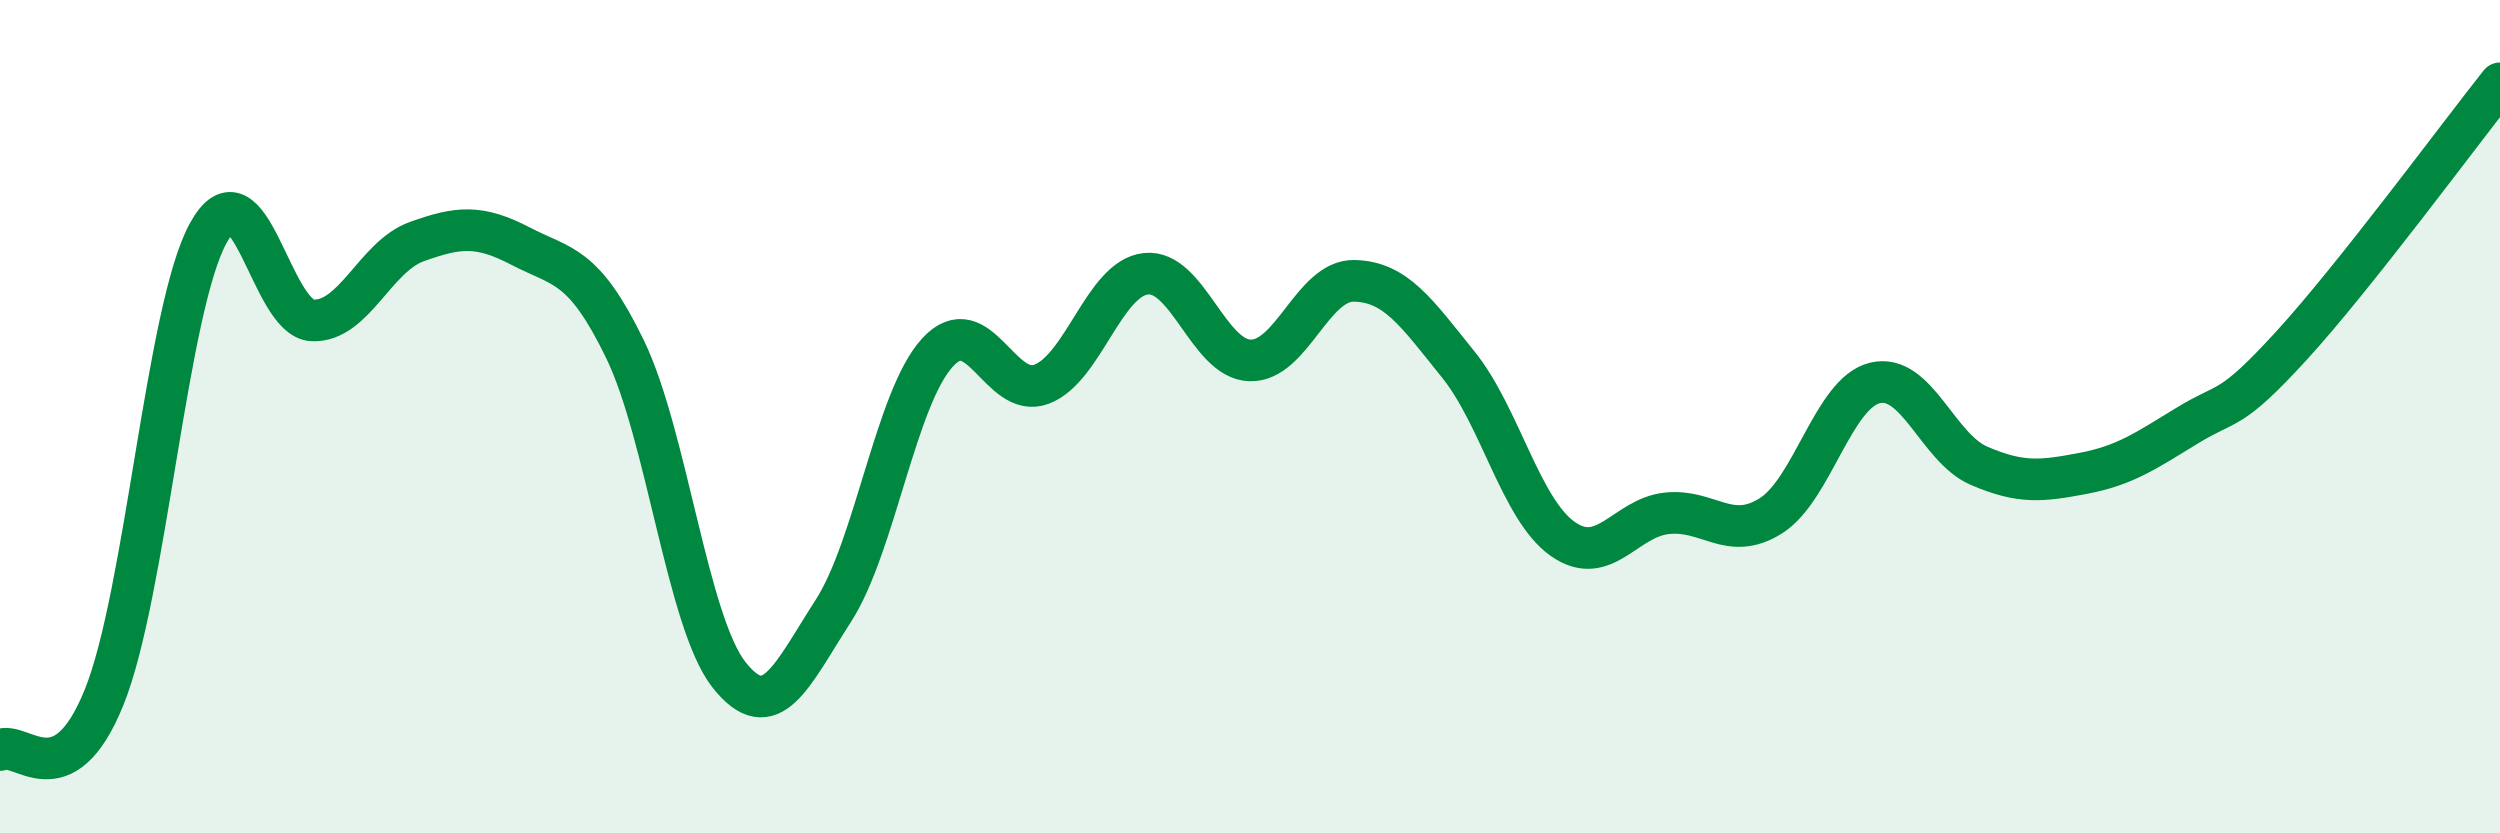
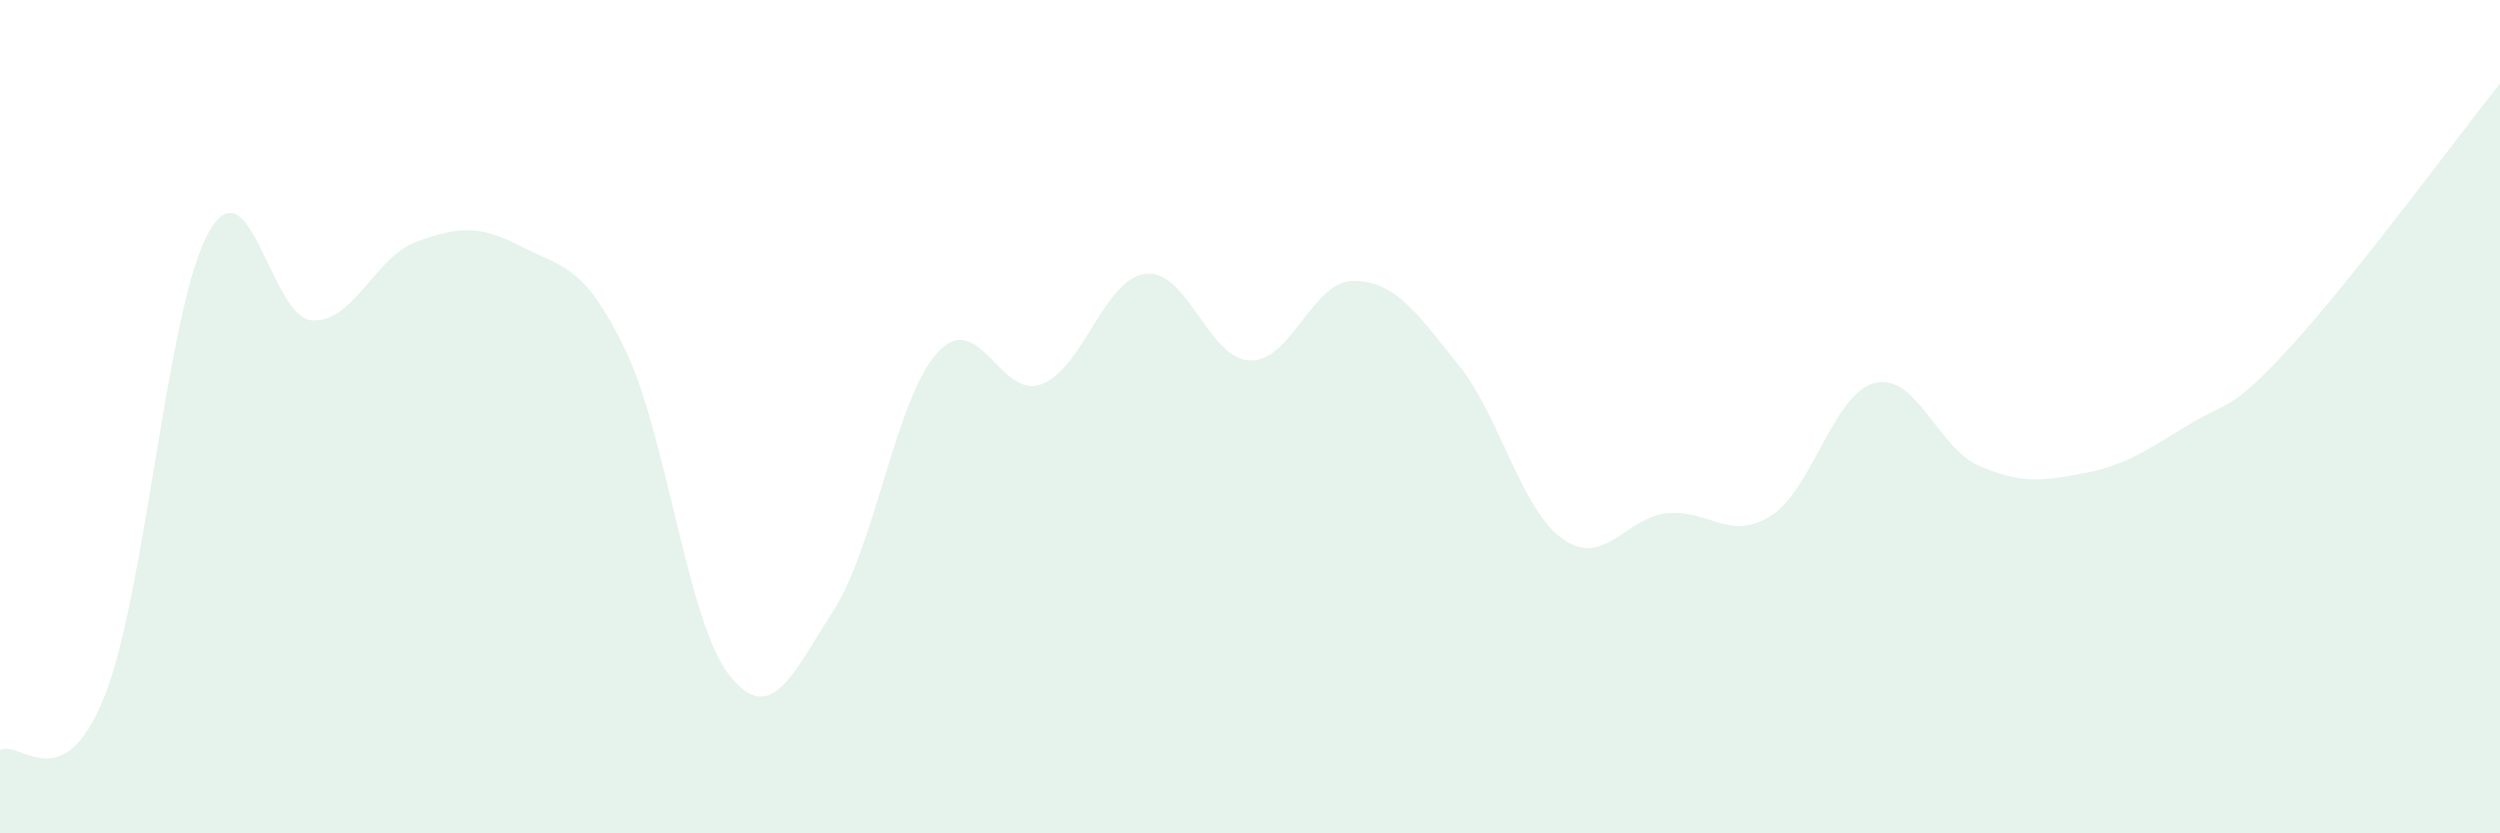
<svg xmlns="http://www.w3.org/2000/svg" width="60" height="20" viewBox="0 0 60 20">
  <path d="M 0,18 C 0.5,17.75 1.5,19.21 2.5,16.73 C 3.5,14.25 4,7.4 5,5.59 C 6,3.78 6.5,7.65 7.5,7.69 C 8.5,7.73 9,6.16 10,5.8 C 11,5.44 11.5,5.39 12.5,5.91 C 13.5,6.43 14,6.32 15,8.38 C 16,10.44 16.5,14.94 17.5,16.2 C 18.5,17.46 19,16.21 20,14.66 C 21,13.11 21.5,9.55 22.5,8.46 C 23.5,7.37 24,9.6 25,9.22 C 26,8.84 26.5,6.68 27.5,6.57 C 28.5,6.46 29,8.62 30,8.65 C 31,8.68 31.5,6.72 32.5,6.74 C 33.5,6.76 34,7.51 35,8.75 C 36,9.99 36.5,12.22 37.5,12.93 C 38.5,13.64 39,12.43 40,12.32 C 41,12.21 41.5,13.01 42.5,12.38 C 43.5,11.75 44,9.43 45,9.19 C 46,8.95 46.5,10.75 47.5,11.18 C 48.5,11.61 49,11.55 50,11.36 C 51,11.17 51.5,10.82 52.5,10.21 C 53.5,9.6 53.5,9.93 55,8.29 C 56.5,6.65 59,3.26 60,2L60 20L0 20Z" fill="#008740" opacity="0.1" stroke-linecap="round" stroke-linejoin="round" />
-   <path d="M 0,18 C 0.5,17.75 1.5,19.21 2.5,16.73 C 3.5,14.25 4,7.4 5,5.59 C 6,3.78 6.5,7.65 7.5,7.69 C 8.5,7.73 9,6.16 10,5.8 C 11,5.44 11.5,5.39 12.5,5.91 C 13.5,6.43 14,6.32 15,8.38 C 16,10.44 16.5,14.94 17.5,16.2 C 18.5,17.46 19,16.21 20,14.66 C 21,13.11 21.5,9.55 22.5,8.46 C 23.5,7.37 24,9.6 25,9.22 C 26,8.84 26.5,6.68 27.5,6.57 C 28.5,6.46 29,8.62 30,8.65 C 31,8.68 31.5,6.72 32.5,6.74 C 33.5,6.76 34,7.51 35,8.75 C 36,9.99 36.5,12.22 37.5,12.93 C 38.5,13.64 39,12.43 40,12.32 C 41,12.21 41.5,13.01 42.5,12.38 C 43.5,11.75 44,9.43 45,9.19 C 46,8.95 46.5,10.75 47.5,11.18 C 48.5,11.61 49,11.55 50,11.36 C 51,11.17 51.5,10.82 52.5,10.21 C 53.5,9.6 53.5,9.93 55,8.29 C 56.5,6.65 59,3.26 60,2" stroke="#008740" stroke-width="1" fill="none" stroke-linecap="round" stroke-linejoin="round" />
</svg>